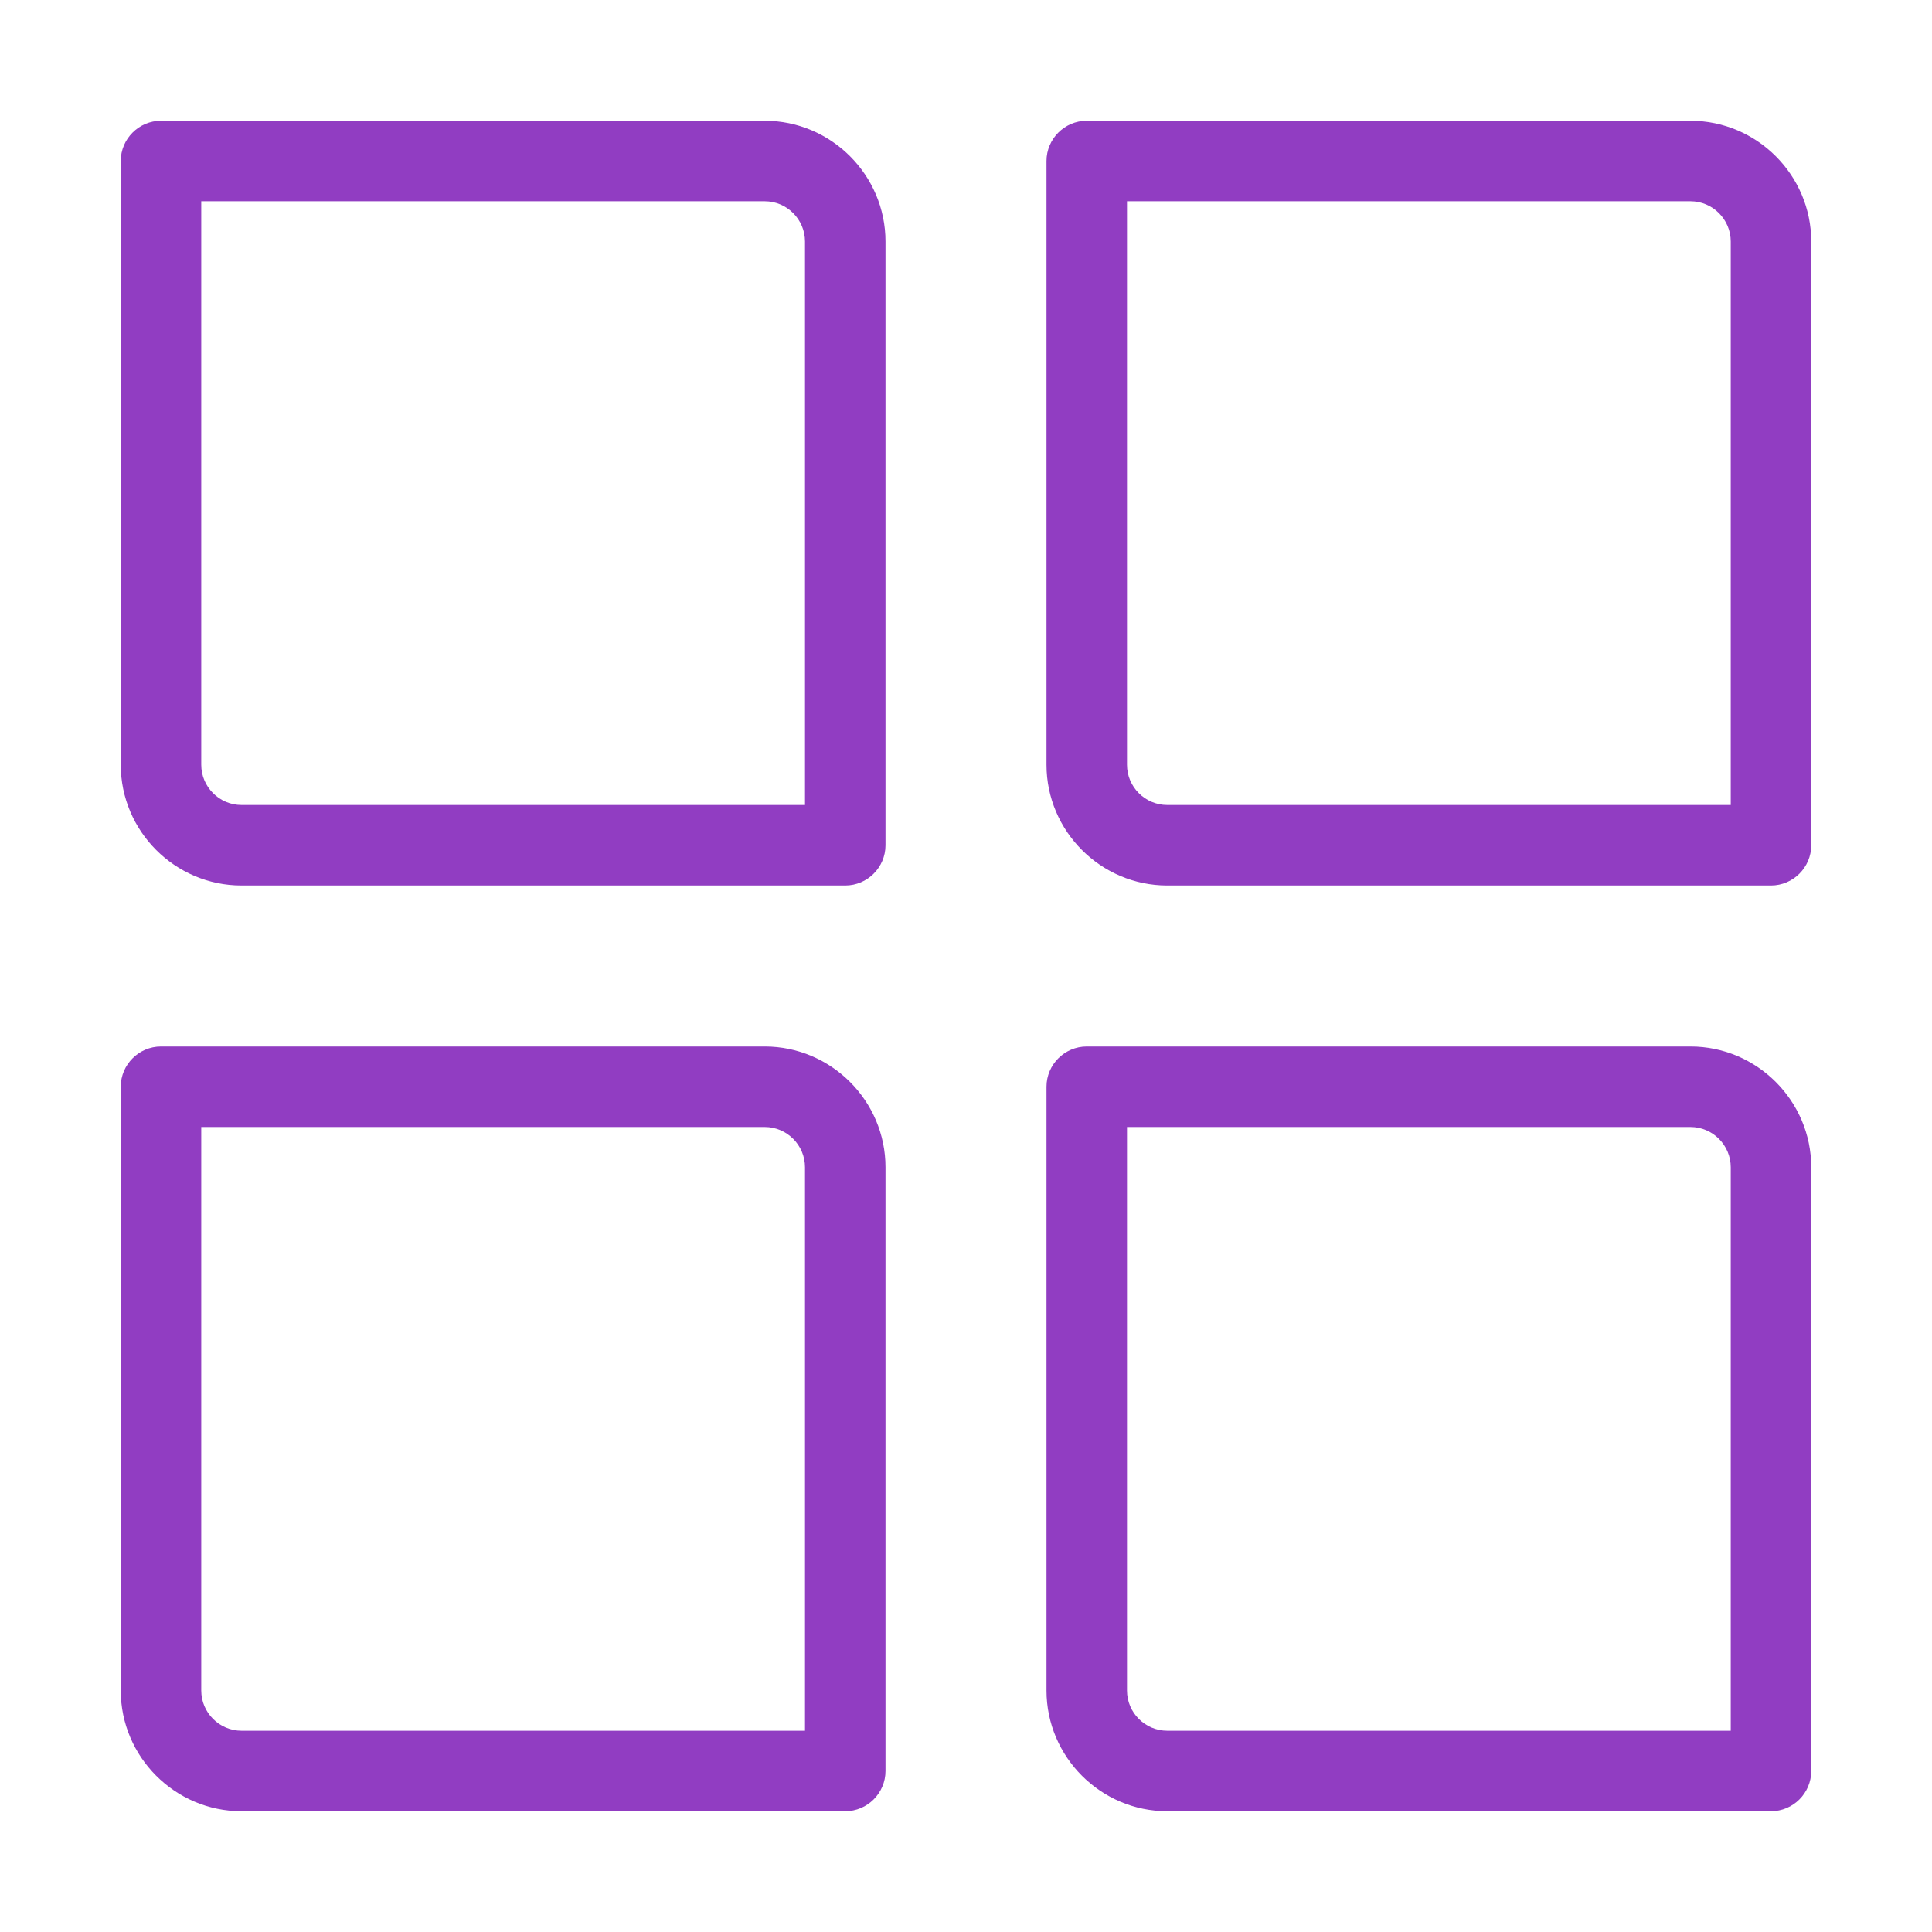
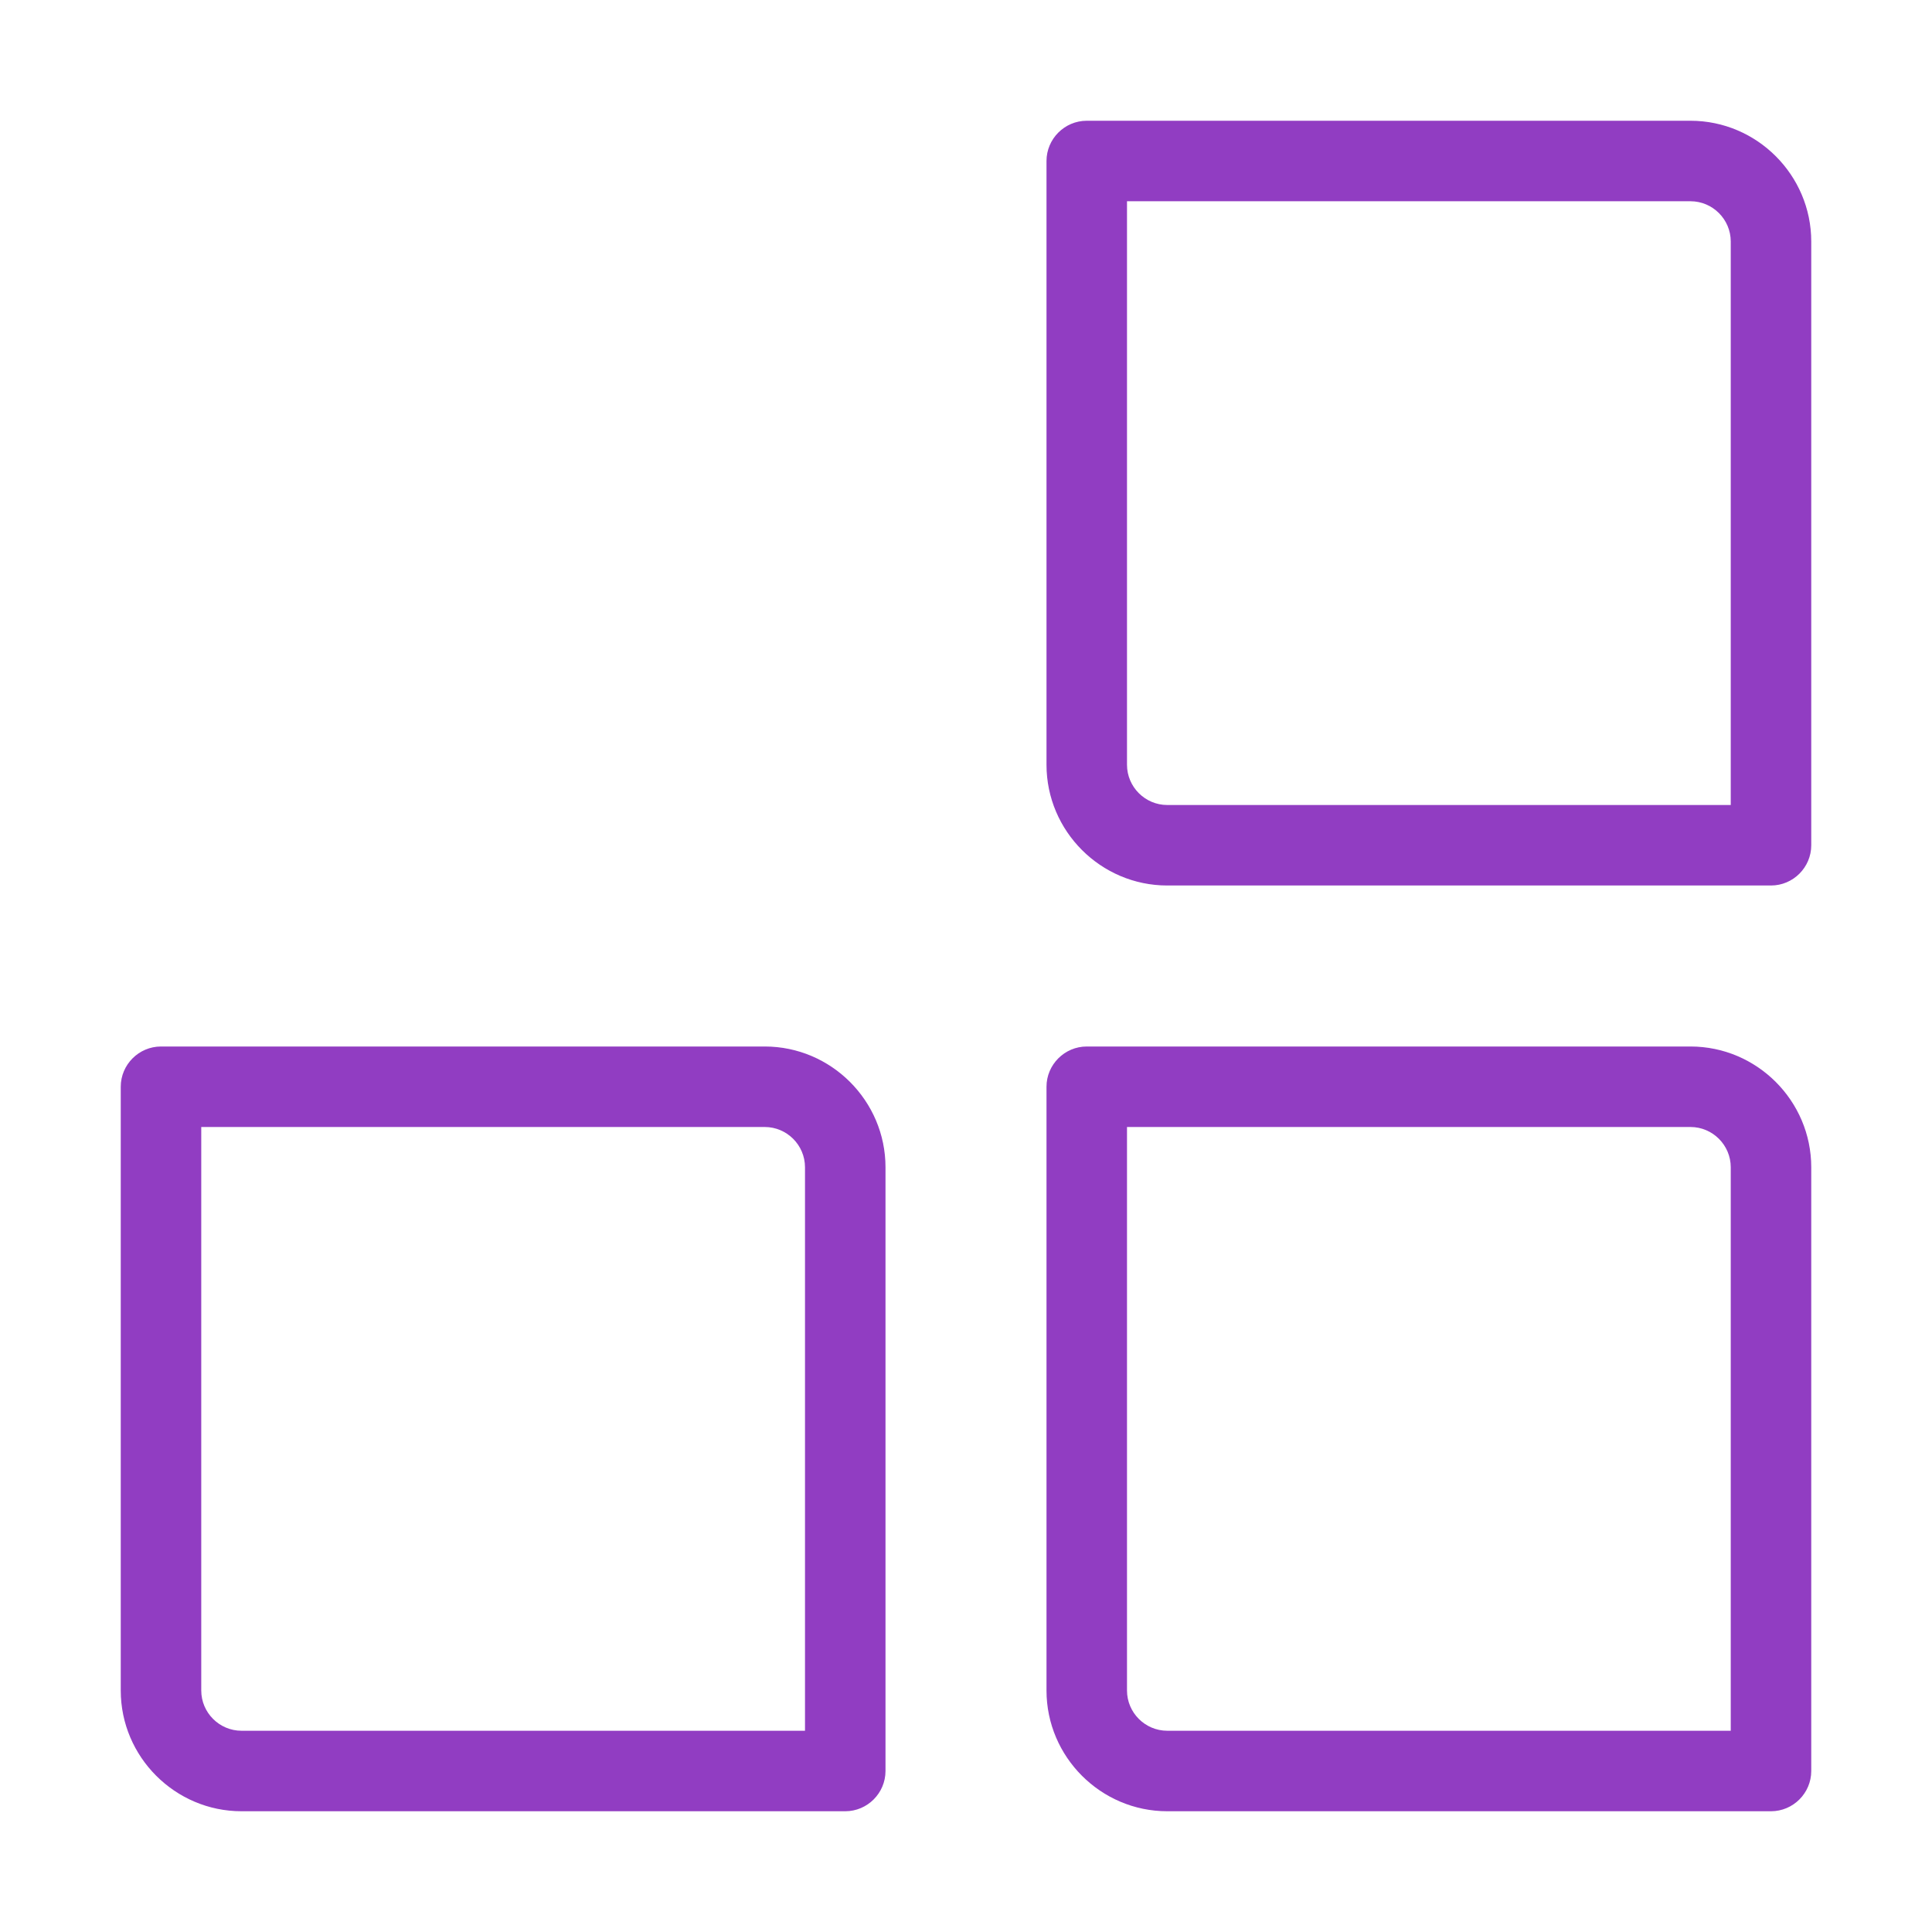
<svg xmlns="http://www.w3.org/2000/svg" width="48" height="48" viewBox="0 0 48 48" fill="none">
  <path d="M44 22H29C27.35 22 26 20.65 26 19V4C26 3.45 26.45 3 27 3H42C43.65 3 45 4.35 45 6V21C45 21.55 44.55 22 44 22ZM28 5V19C28 19.55 28.45 20 29 20H43V6C43 5.45 42.55 5 42 5H28Z" fill="#913DC2" />
-   <path d="M21 22H6C4.35 22 3 20.65 3 19V4C3 3.45 3.45 3 4 3H19C20.65 3 22 4.35 22 6V21C22 21.55 21.55 22 21 22ZM5 5V19C5 19.55 5.45 20 6 20H20V6C20 5.45 19.55 5 19 5H5Z" fill="#913DC2" />
  <path d="M44 45H29C27.35 45 26 43.65 26 42V27C26 26.45 26.45 26 27 26H42C43.65 26 45 27.35 45 29V44C45 44.55 44.55 45 44 45ZM28 28V42C28 42.55 28.45 43 29 43H43V29C43 28.45 42.55 28 42 28H28Z" fill="#913DC2" />
  <path d="M21 45H6C4.35 45 3 43.65 3 42V27C3 26.45 3.45 26 4 26H19C20.65 26 22 27.35 22 29V44C22 44.55 21.55 45 21 45ZM5 28V42C5 42.55 5.45 43 6 43H20V29C20 28.45 19.55 28 19 28H5Z" fill="#913DC2" />
</svg>